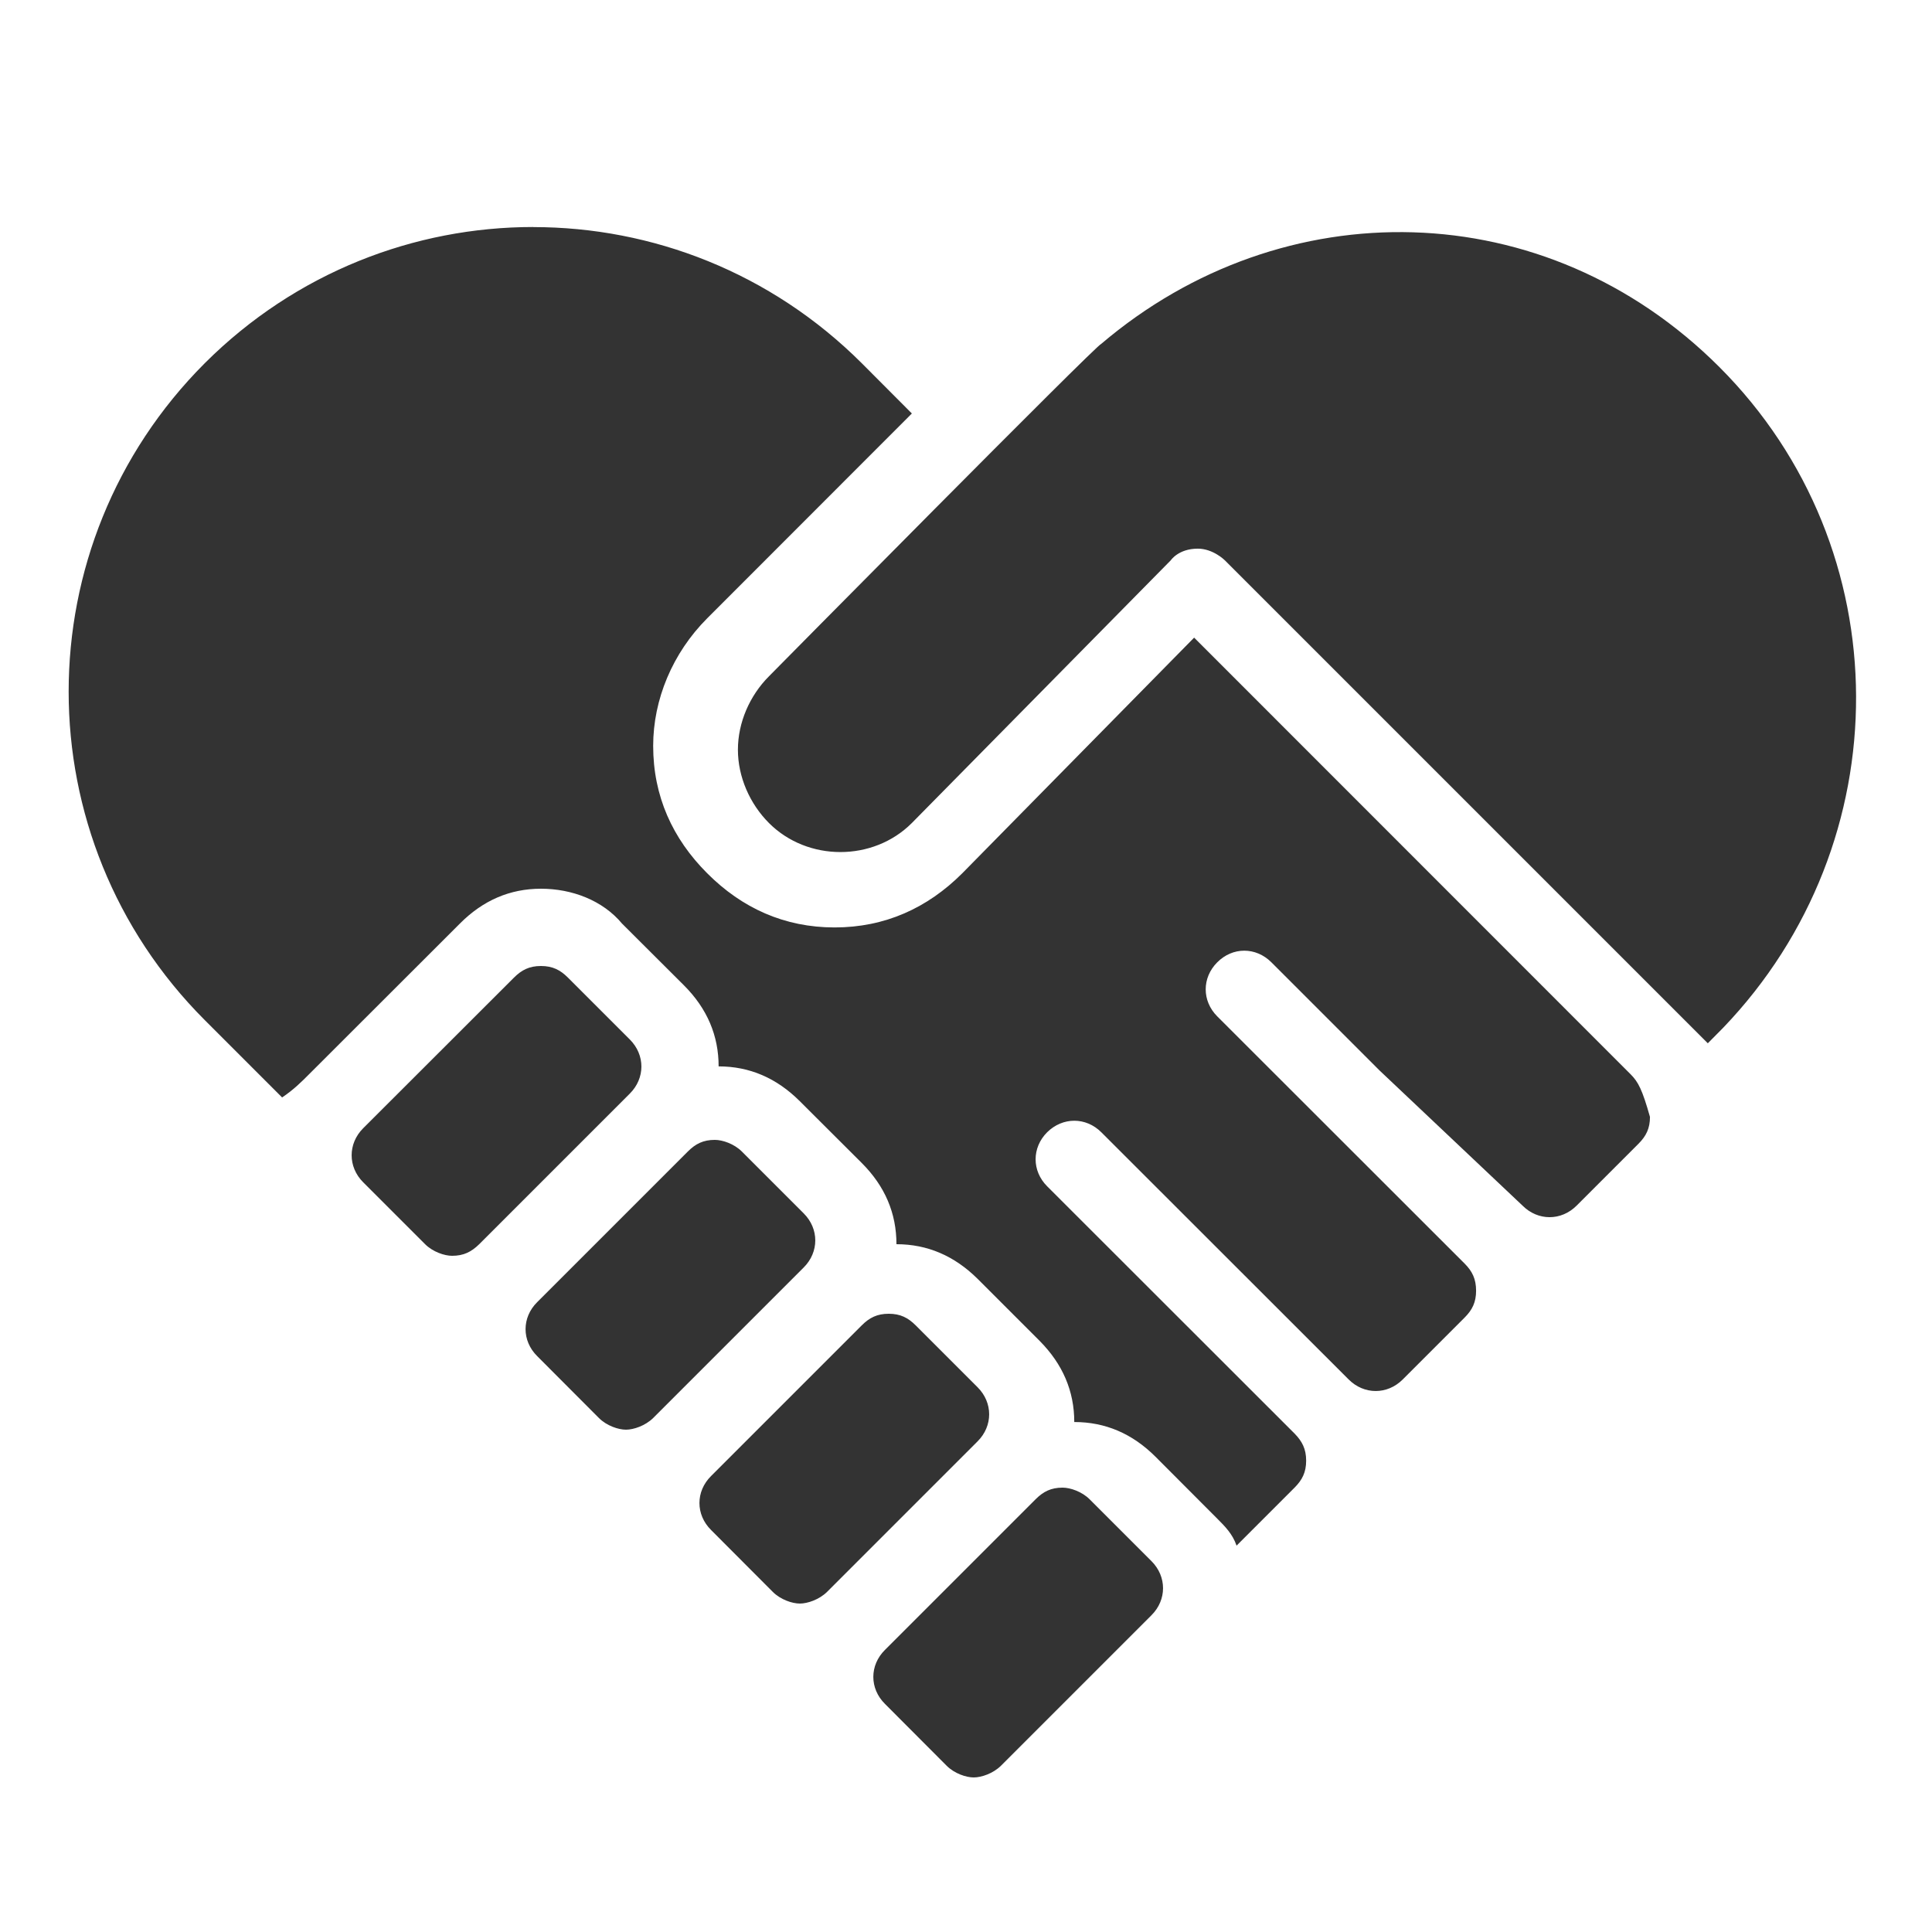
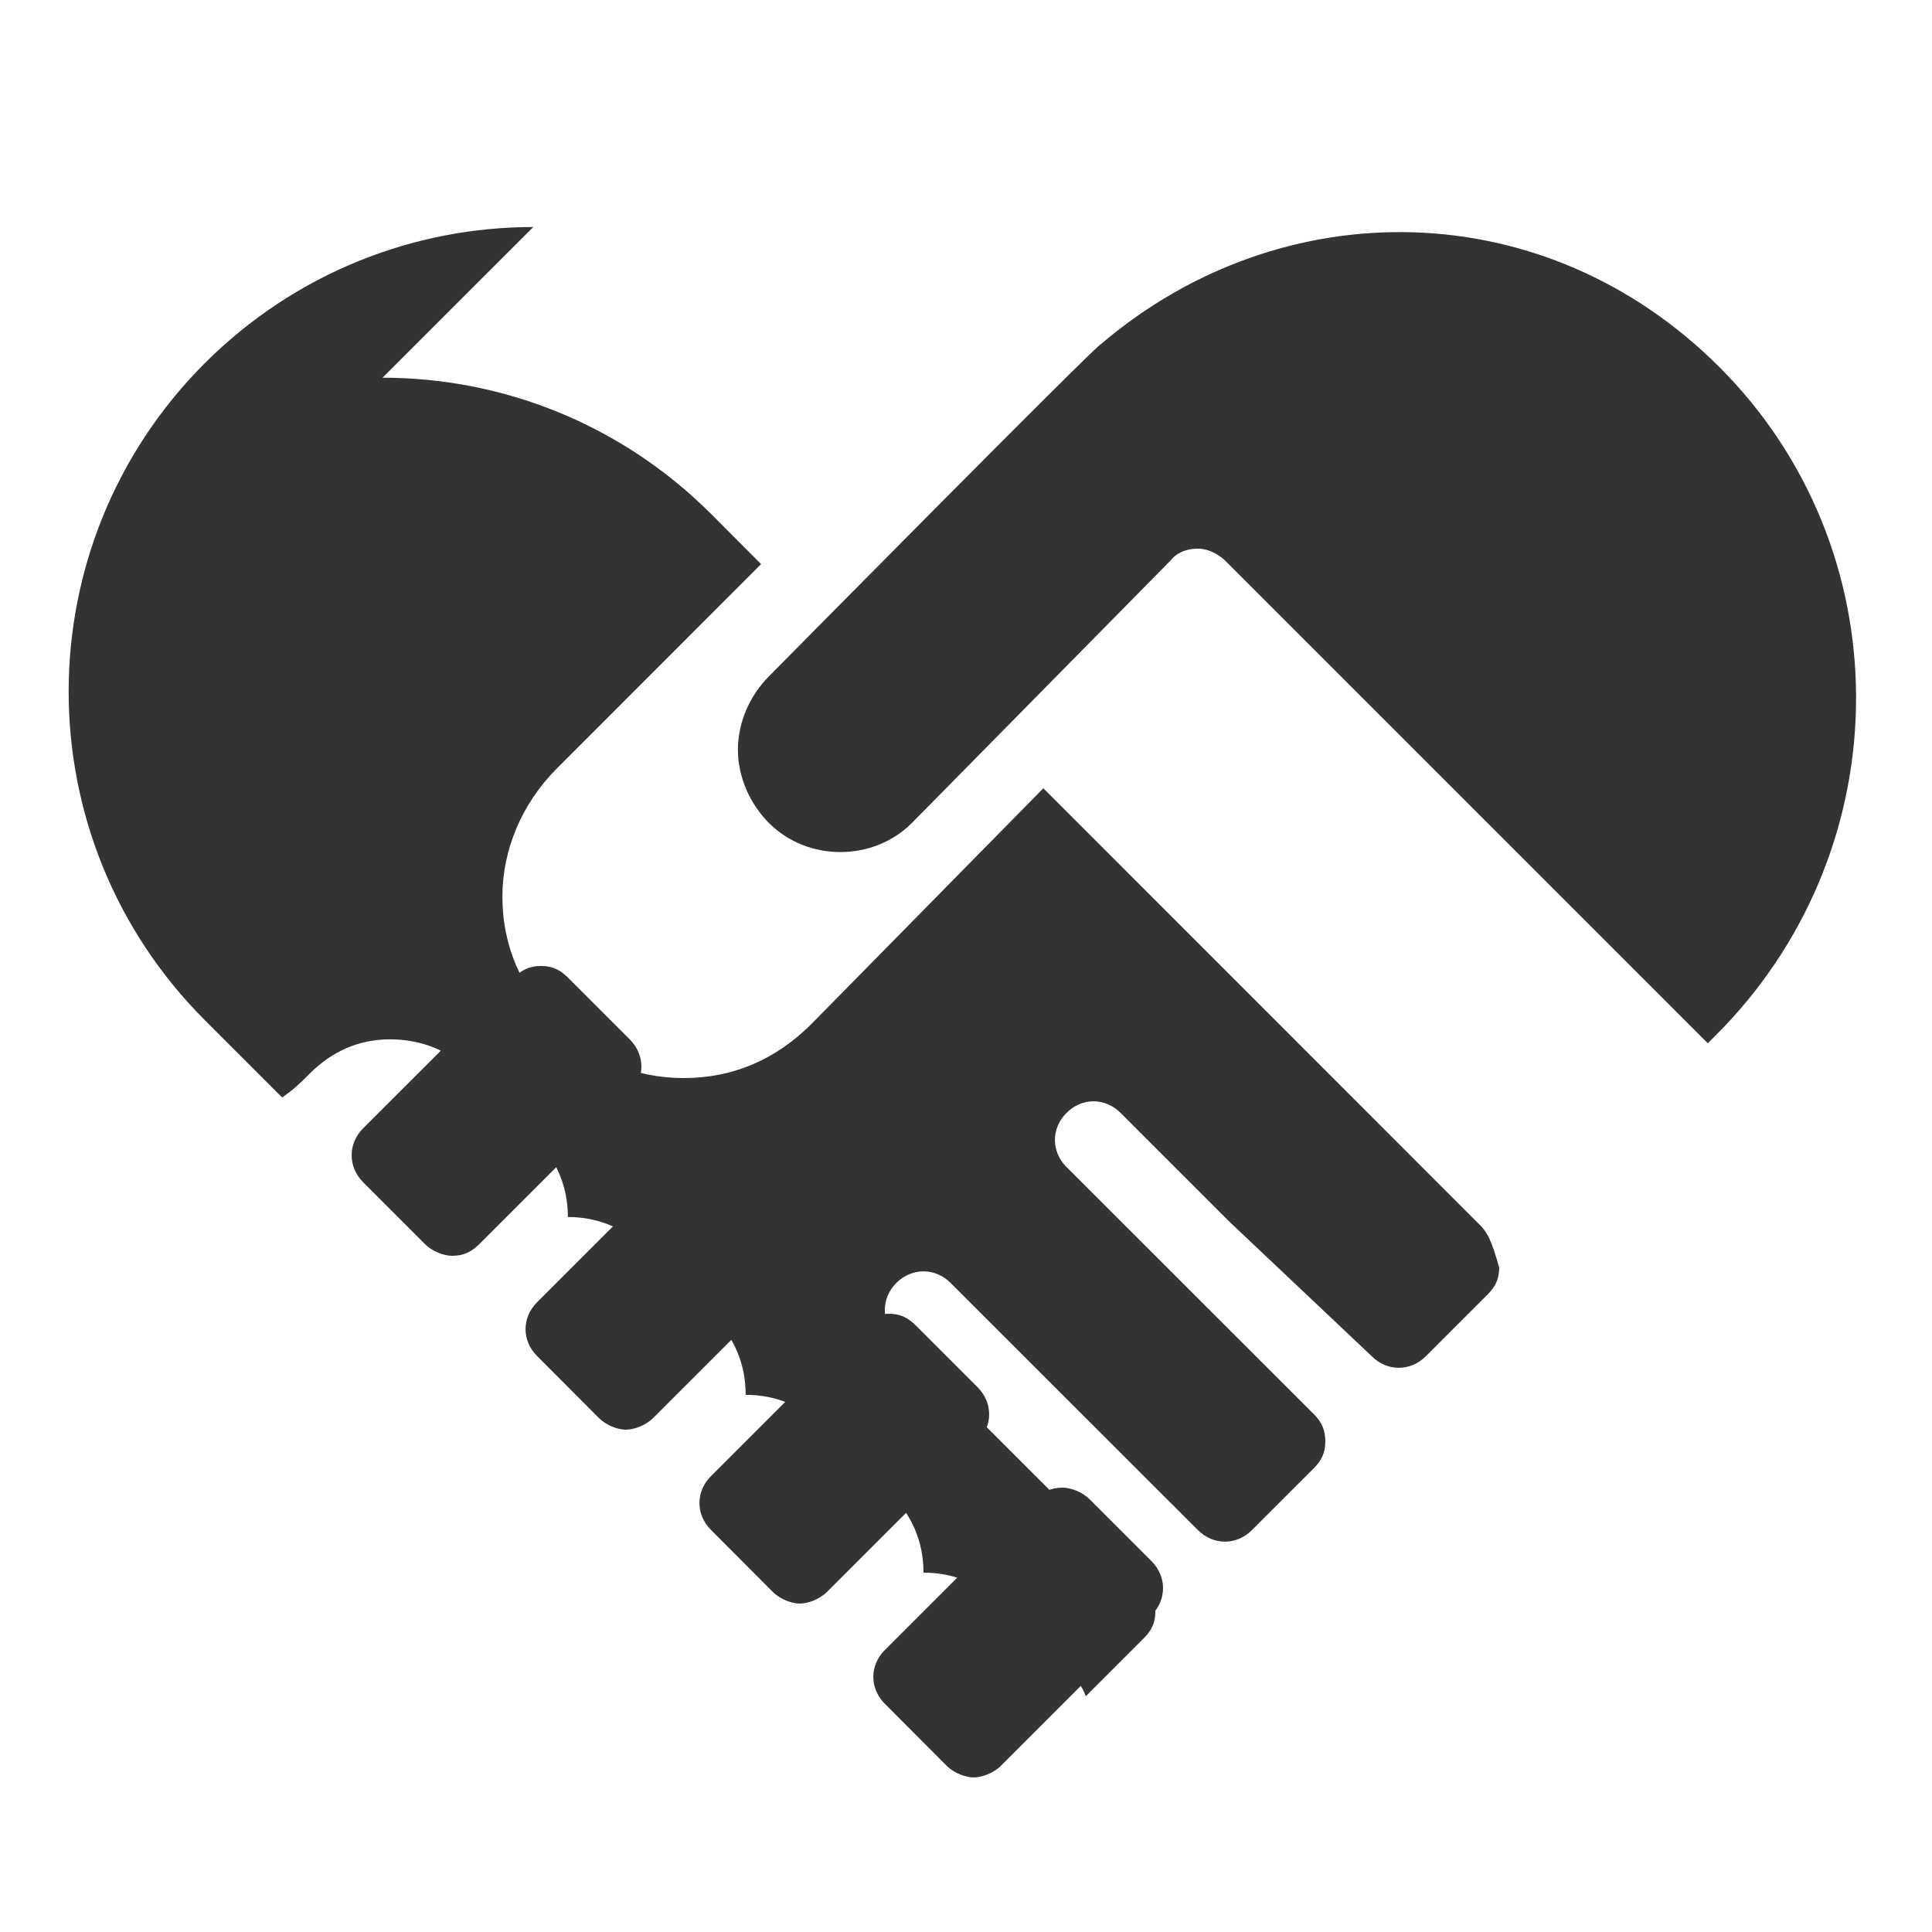
<svg xmlns="http://www.w3.org/2000/svg" version="1.1" width="50px" height="50px" viewBox="0,0,256,256">
  <g fill="#333333" fill-rule="nonzero" stroke="none" stroke-width="1" stroke-linecap="butt" stroke-linejoin="miter" stroke-miterlimit="10" stroke-dasharray="" stroke-dashoffset="0" font-family="none" font-weight="none" font-size="none" text-anchor="none" style="mix-blend-mode: normal">
    <g transform="scale(5.12,5.12)">
-       <path d="M13.801,5.875c-3.074,0 -6.148,1.176 -8.5,3.523c-4.699,4.703 -4.699,12.301 0,17.004l2,2c0.301,-0.203 0.5,-0.402 0.699,-0.602l3.902,-3.898c0.598,-0.602 1.297,-0.902 2.098,-0.902c0.801,0 1.598,0.301 2.098,0.902l1.602,1.598c0.602,0.602 0.898,1.301 0.898,2.098c0.801,0 1.5,0.301 2.102,0.902l1.602,1.598c0.602,0.602 0.898,1.301 0.898,2.102c0.801,0 1.5,0.301 2.102,0.898l1.602,1.602c0.598,0.602 0.898,1.301 0.898,2.102c0.801,0 1.5,0.297 2.102,0.898l1.598,1.602c0.199,0.199 0.398,0.398 0.5,0.699l1.5,-1.5c0.199,-0.199 0.301,-0.398 0.301,-0.699c0,-0.301 -0.102,-0.5 -0.301,-0.703l-6.402,-6.398c-0.398,-0.398 -0.398,-1 0,-1.398c0.402,-0.398 1.004,-0.398 1.402,0l6.402,6.398c0.398,0.398 1,0.398 1.398,0l1.602,-1.602c0.199,-0.199 0.297,-0.398 0.297,-0.695c0,-0.301 -0.098,-0.504 -0.297,-0.703l-6.402,-6.398c-0.398,-0.398 -0.398,-1 0,-1.398c0.398,-0.402 1,-0.402 1.402,0l2.797,2.797l3.703,3.5c0.398,0.398 1,0.398 1.398,0l1.602,-1.602c0.199,-0.199 0.297,-0.398 0.297,-0.695c-0.199,-0.703 -0.301,-0.902 -0.5,-1.102l-11.297,-11.301l-6,6.098c-0.902,0.902 -2.004,1.402 -3.305,1.402c-1.297,0 -2.398,-0.5 -3.297,-1.402c-0.898,-0.898 -1.398,-1.996 -1.398,-3.297c0,-1.199 0.5,-2.402 1.398,-3.301l5.297,-5.301l-1.297,-1.301c-2.352,-2.348 -5.426,-3.523 -8.5,-3.523zM36.574,6.012c-2.852,-0.086 -5.723,0.887 -8.074,2.887c-0.102,0 -8.598,8.602 -8.598,8.602c-0.5,0.5 -0.805,1.199 -0.805,1.902c0,0.699 0.305,1.398 0.805,1.898c1,1 2.695,1 3.695,0l6.703,-6.801c0,0 0.199,-0.301 0.699,-0.301c0.398,0 0.699,0.301 0.699,0.301l12.5,12.5l0.398,-0.402c4.602,-4.797 4.602,-12.398 -0.098,-17.098c-2.25,-2.25 -5.074,-3.402 -7.926,-3.488zM14,25c-0.301,0 -0.5,0.102 -0.699,0.301l-3.902,3.898c-0.398,0.398 -0.398,1 0,1.398l1.602,1.602c0.199,0.199 0.5,0.301 0.699,0.301c0.301,0 0.5,-0.102 0.703,-0.301l3.898,-3.898c0.398,-0.398 0.398,-1 0,-1.398l-1.602,-1.602c-0.199,-0.199 -0.398,-0.301 -0.699,-0.301zM18.5,29.5c-0.301,0 -0.5,0.102 -0.699,0.301l-3.898,3.898c-0.402,0.398 -0.402,1 0,1.398l1.598,1.602c0.199,0.199 0.5,0.301 0.699,0.301c0.199,0 0.5,-0.102 0.703,-0.301l3.898,-3.898c0.398,-0.398 0.398,-1 0,-1.398l-1.602,-1.602c-0.199,-0.199 -0.5,-0.301 -0.699,-0.301zM23,34c-0.301,0 -0.5,0.102 -0.699,0.301l-3.898,3.898c-0.402,0.398 -0.402,1 0,1.398l1.598,1.602c0.199,0.199 0.5,0.301 0.699,0.301c0.199,0 0.5,-0.102 0.703,-0.301l3.898,-3.898c0.398,-0.398 0.398,-1 0,-1.398l-1.602,-1.602c-0.199,-0.199 -0.398,-0.301 -0.699,-0.301zM27.5,38.5c-0.301,0 -0.5,0.102 -0.699,0.301l-3.898,3.898c-0.402,0.398 -0.402,1 0,1.398l1.598,1.602c0.199,0.199 0.5,0.301 0.699,0.301c0.199,0 0.5,-0.102 0.703,-0.301l3.898,-3.898c0.398,-0.398 0.398,-1 0,-1.398l-1.602,-1.602c-0.199,-0.199 -0.5,-0.301 -0.699,-0.301z" />
+       <path d="M13.801,5.875c-3.074,0 -6.148,1.176 -8.5,3.523c-4.699,4.703 -4.699,12.301 0,17.004l2,2c0.301,-0.203 0.5,-0.402 0.699,-0.602c0.598,-0.602 1.297,-0.902 2.098,-0.902c0.801,0 1.598,0.301 2.098,0.902l1.602,1.598c0.602,0.602 0.898,1.301 0.898,2.098c0.801,0 1.5,0.301 2.102,0.902l1.602,1.598c0.602,0.602 0.898,1.301 0.898,2.102c0.801,0 1.5,0.301 2.102,0.898l1.602,1.602c0.598,0.602 0.898,1.301 0.898,2.102c0.801,0 1.5,0.297 2.102,0.898l1.598,1.602c0.199,0.199 0.398,0.398 0.5,0.699l1.5,-1.5c0.199,-0.199 0.301,-0.398 0.301,-0.699c0,-0.301 -0.102,-0.5 -0.301,-0.703l-6.402,-6.398c-0.398,-0.398 -0.398,-1 0,-1.398c0.402,-0.398 1.004,-0.398 1.402,0l6.402,6.398c0.398,0.398 1,0.398 1.398,0l1.602,-1.602c0.199,-0.199 0.297,-0.398 0.297,-0.695c0,-0.301 -0.098,-0.504 -0.297,-0.703l-6.402,-6.398c-0.398,-0.398 -0.398,-1 0,-1.398c0.398,-0.402 1,-0.402 1.402,0l2.797,2.797l3.703,3.5c0.398,0.398 1,0.398 1.398,0l1.602,-1.602c0.199,-0.199 0.297,-0.398 0.297,-0.695c-0.199,-0.703 -0.301,-0.902 -0.5,-1.102l-11.297,-11.301l-6,6.098c-0.902,0.902 -2.004,1.402 -3.305,1.402c-1.297,0 -2.398,-0.5 -3.297,-1.402c-0.898,-0.898 -1.398,-1.996 -1.398,-3.297c0,-1.199 0.5,-2.402 1.398,-3.301l5.297,-5.301l-1.297,-1.301c-2.352,-2.348 -5.426,-3.523 -8.5,-3.523zM36.574,6.012c-2.852,-0.086 -5.723,0.887 -8.074,2.887c-0.102,0 -8.598,8.602 -8.598,8.602c-0.5,0.5 -0.805,1.199 -0.805,1.902c0,0.699 0.305,1.398 0.805,1.898c1,1 2.695,1 3.695,0l6.703,-6.801c0,0 0.199,-0.301 0.699,-0.301c0.398,0 0.699,0.301 0.699,0.301l12.5,12.5l0.398,-0.402c4.602,-4.797 4.602,-12.398 -0.098,-17.098c-2.25,-2.25 -5.074,-3.402 -7.926,-3.488zM14,25c-0.301,0 -0.5,0.102 -0.699,0.301l-3.902,3.898c-0.398,0.398 -0.398,1 0,1.398l1.602,1.602c0.199,0.199 0.5,0.301 0.699,0.301c0.301,0 0.5,-0.102 0.703,-0.301l3.898,-3.898c0.398,-0.398 0.398,-1 0,-1.398l-1.602,-1.602c-0.199,-0.199 -0.398,-0.301 -0.699,-0.301zM18.5,29.5c-0.301,0 -0.5,0.102 -0.699,0.301l-3.898,3.898c-0.402,0.398 -0.402,1 0,1.398l1.598,1.602c0.199,0.199 0.5,0.301 0.699,0.301c0.199,0 0.5,-0.102 0.703,-0.301l3.898,-3.898c0.398,-0.398 0.398,-1 0,-1.398l-1.602,-1.602c-0.199,-0.199 -0.5,-0.301 -0.699,-0.301zM23,34c-0.301,0 -0.5,0.102 -0.699,0.301l-3.898,3.898c-0.402,0.398 -0.402,1 0,1.398l1.598,1.602c0.199,0.199 0.5,0.301 0.699,0.301c0.199,0 0.5,-0.102 0.703,-0.301l3.898,-3.898c0.398,-0.398 0.398,-1 0,-1.398l-1.602,-1.602c-0.199,-0.199 -0.398,-0.301 -0.699,-0.301zM27.5,38.5c-0.301,0 -0.5,0.102 -0.699,0.301l-3.898,3.898c-0.402,0.398 -0.402,1 0,1.398l1.598,1.602c0.199,0.199 0.5,0.301 0.699,0.301c0.199,0 0.5,-0.102 0.703,-0.301l3.898,-3.898c0.398,-0.398 0.398,-1 0,-1.398l-1.602,-1.602c-0.199,-0.199 -0.5,-0.301 -0.699,-0.301z" />
    </g>
  </g>
</svg>